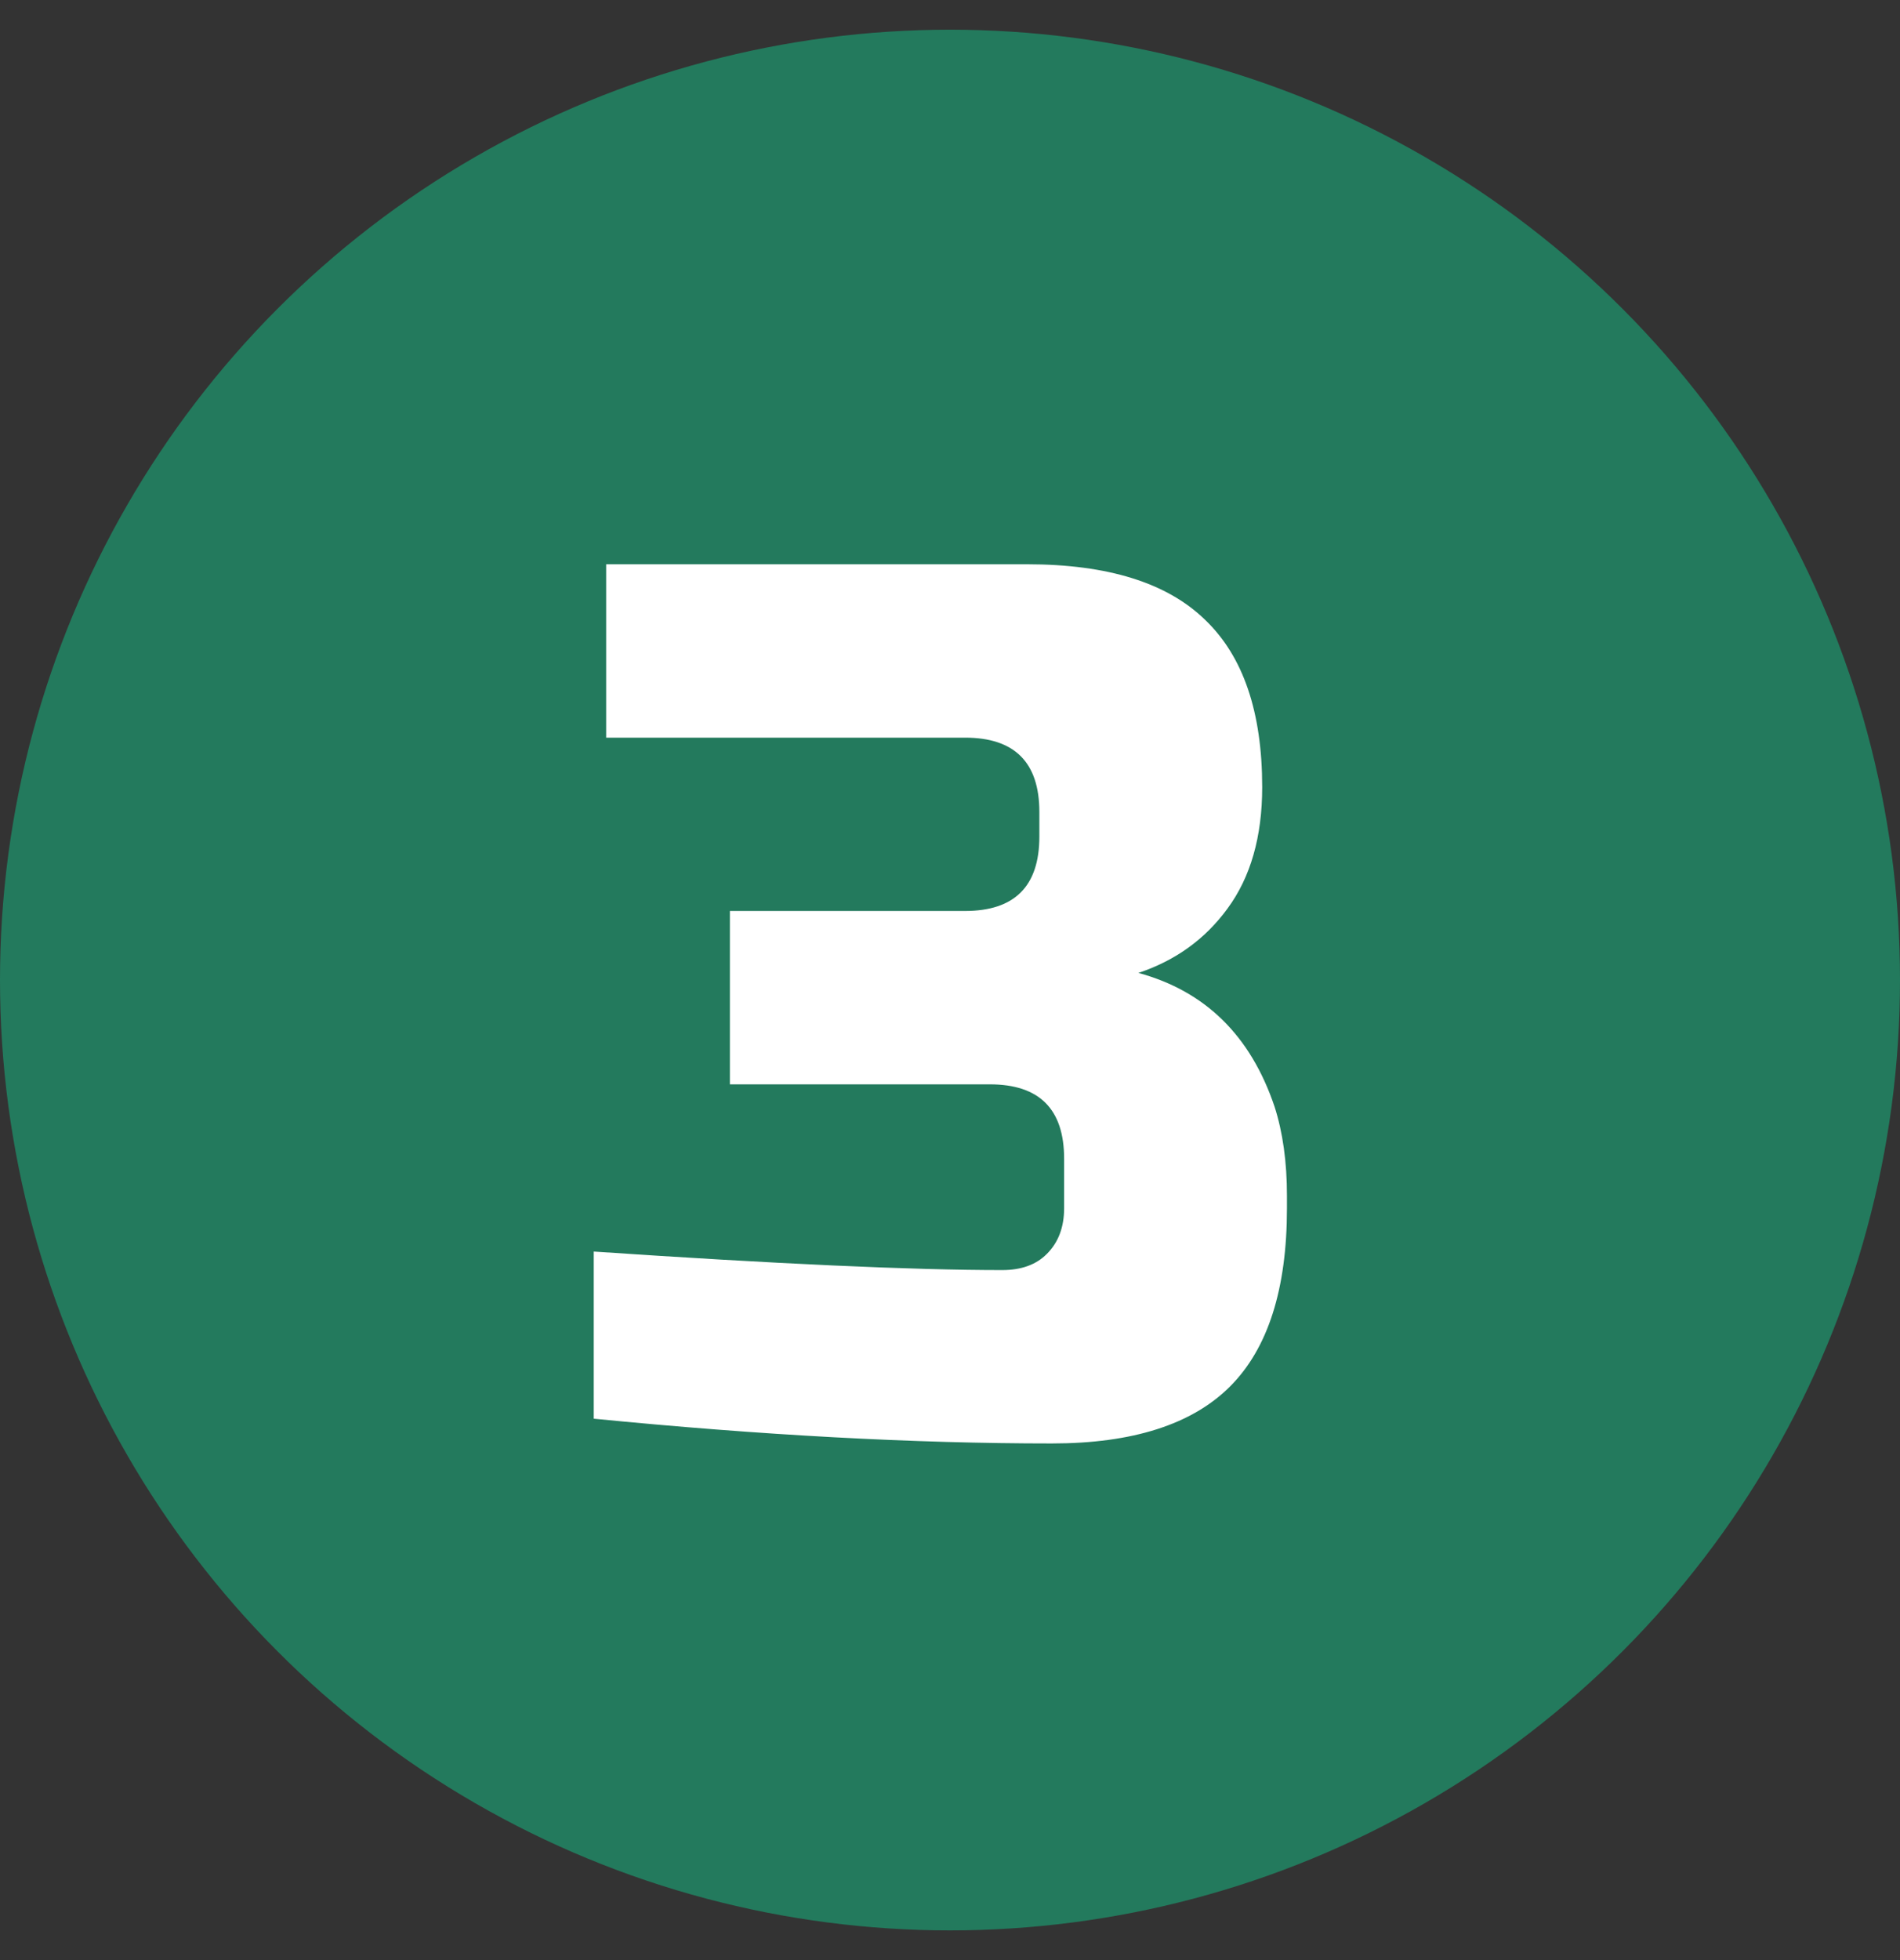
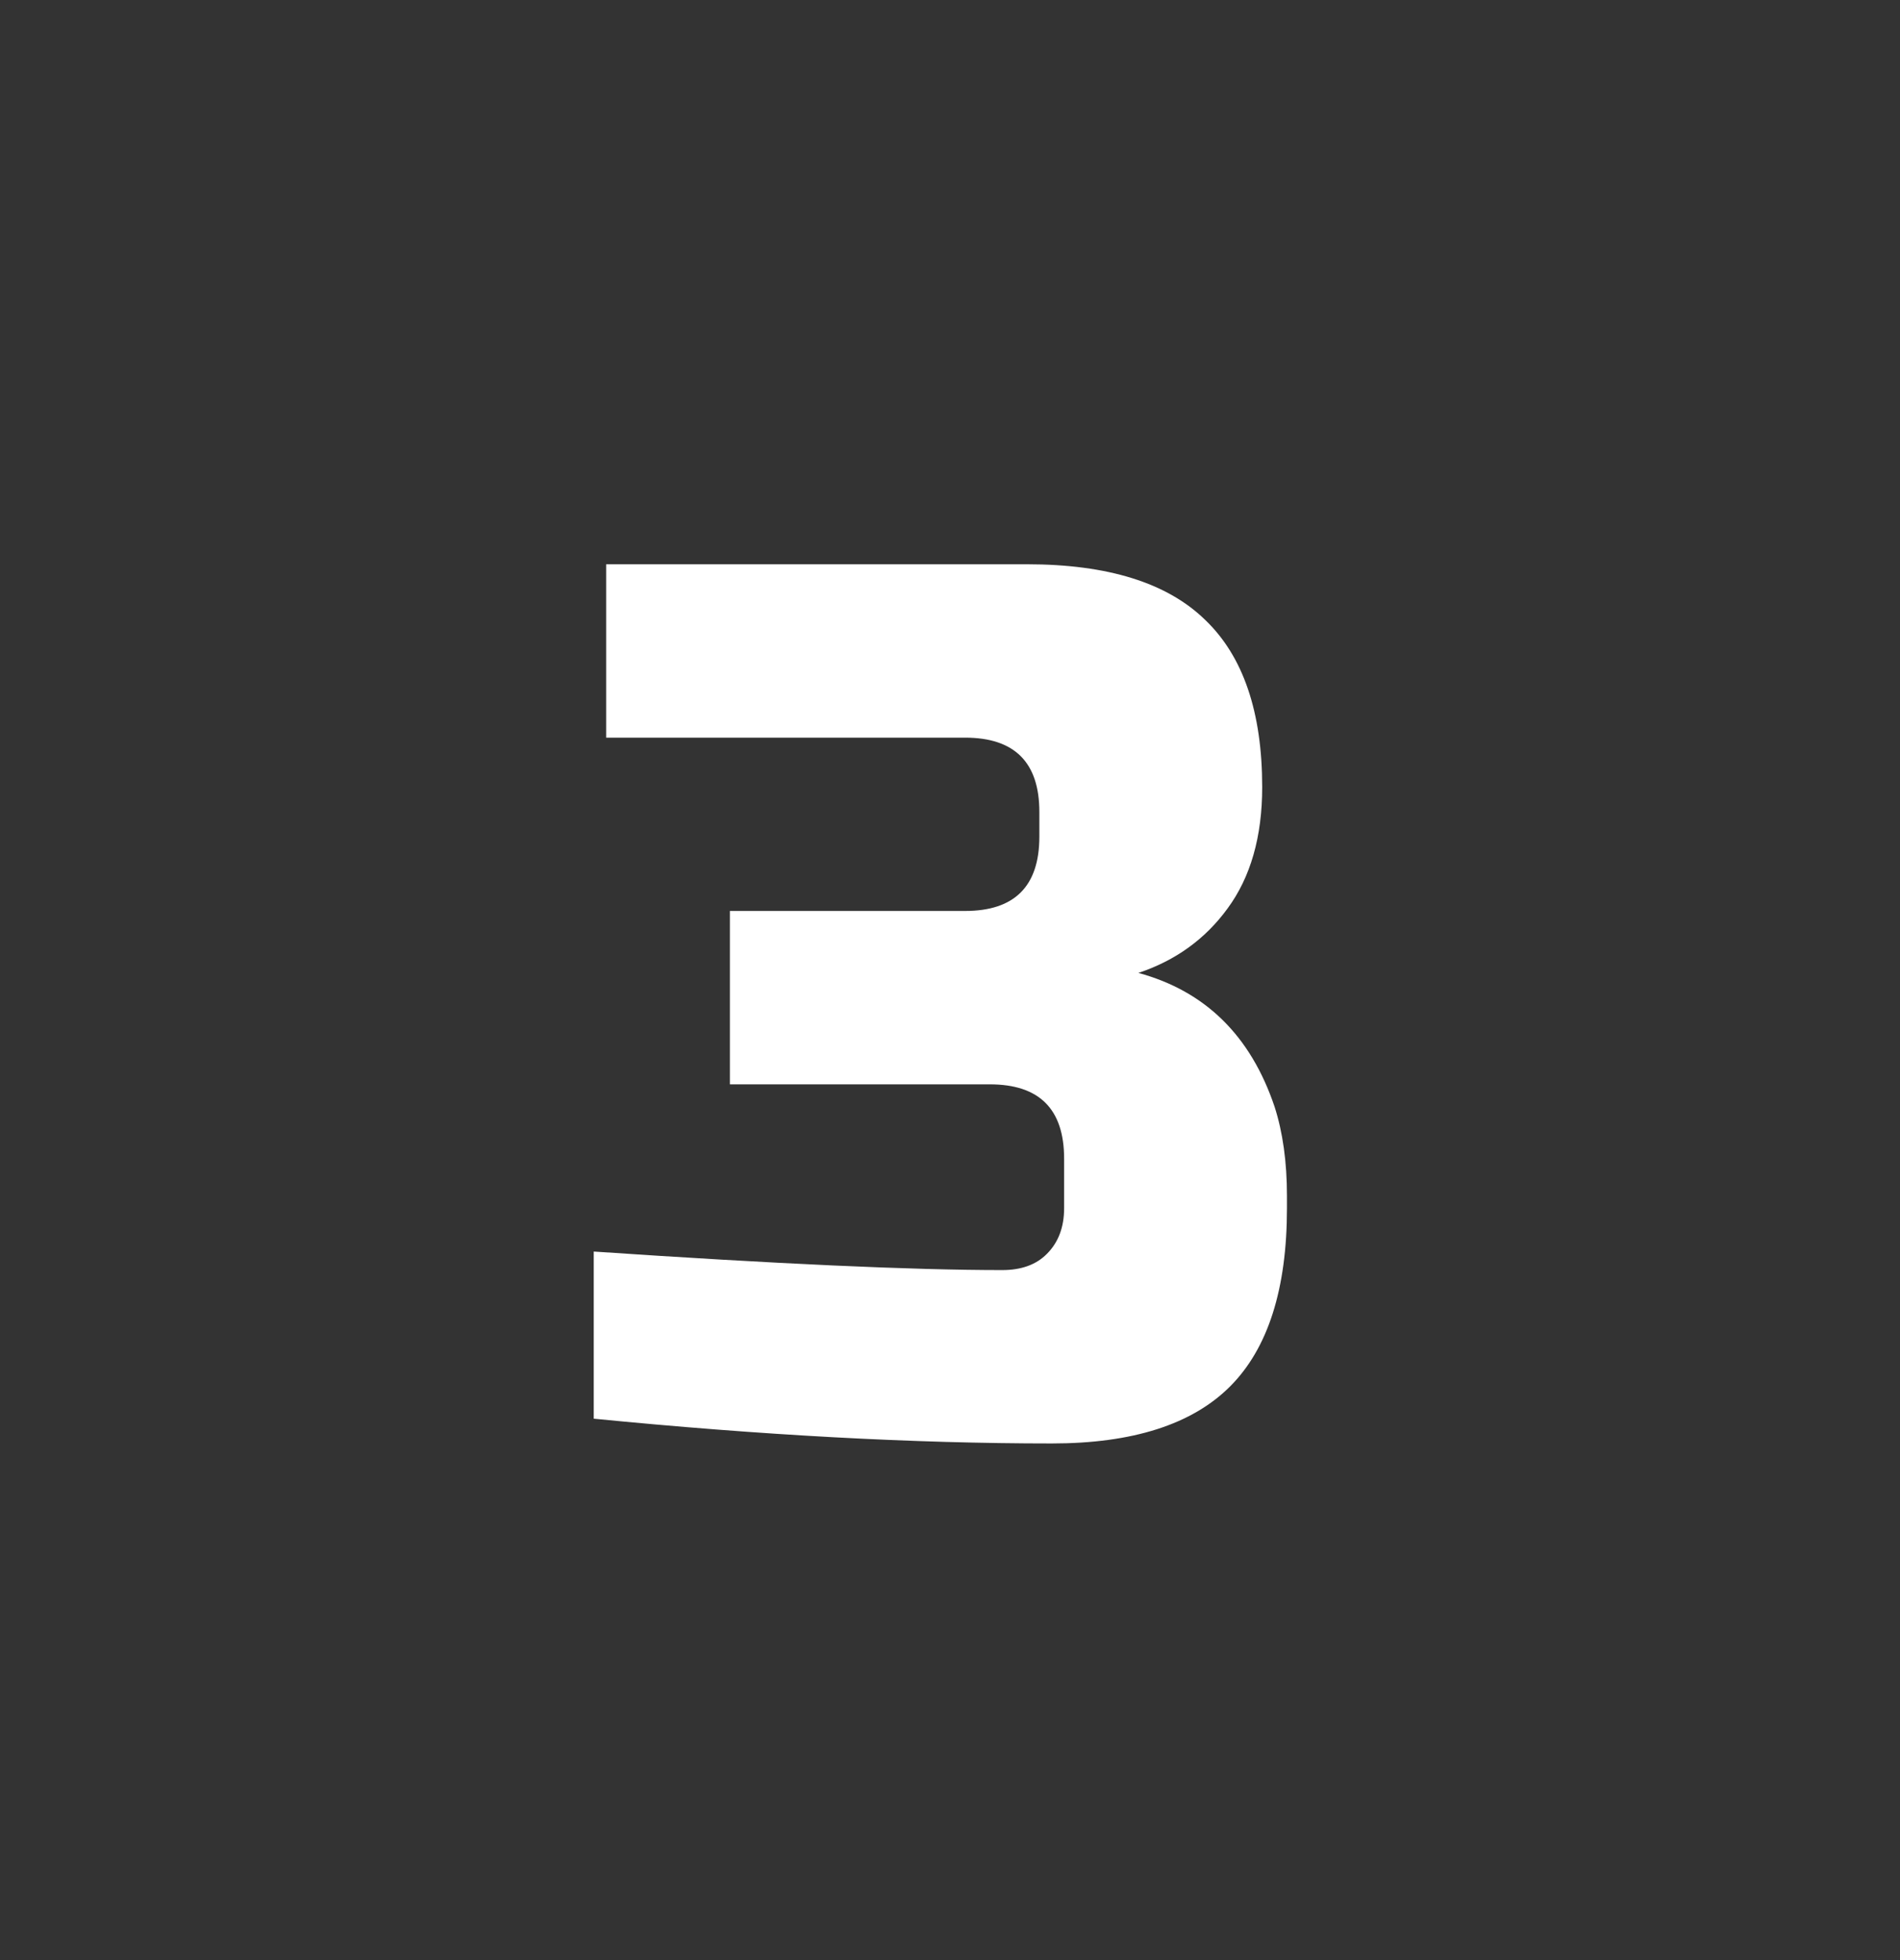
<svg xmlns="http://www.w3.org/2000/svg" width="32" height="33" viewBox="0 0 32 33" fill="none">
  <rect x="0" y="0" width="32" height="33" fill="#333333" stroke="none" />
-   <circle cx="16" cy="16.5" r="16" fill="#237A5D" />
  <path d="M17.714 24.302C15.393 24.302 12.821 24.163 10 23.885V21.071C13.072 21.279 15.365 21.383 16.88 21.383C17.2 21.383 17.45 21.293 17.63 21.112C17.825 20.918 17.922 20.661 17.922 20.341V19.507C17.922 18.673 17.505 18.256 16.671 18.256H12.293V15.337H16.254C17.088 15.337 17.505 14.92 17.505 14.086V13.67C17.505 12.836 17.088 12.419 16.254 12.419H10.209V9.5H17.297C18.659 9.5 19.66 9.813 20.299 10.438C20.938 11.05 21.258 11.988 21.258 13.253C21.258 14.086 21.063 14.768 20.674 15.296C20.299 15.81 19.799 16.171 19.173 16.38C20.299 16.686 21.063 17.436 21.466 18.631C21.605 19.062 21.675 19.563 21.675 20.132V20.341C21.675 21.703 21.355 22.704 20.716 23.343C20.076 23.982 19.076 24.302 17.714 24.302Z" fill="white" />
</svg>